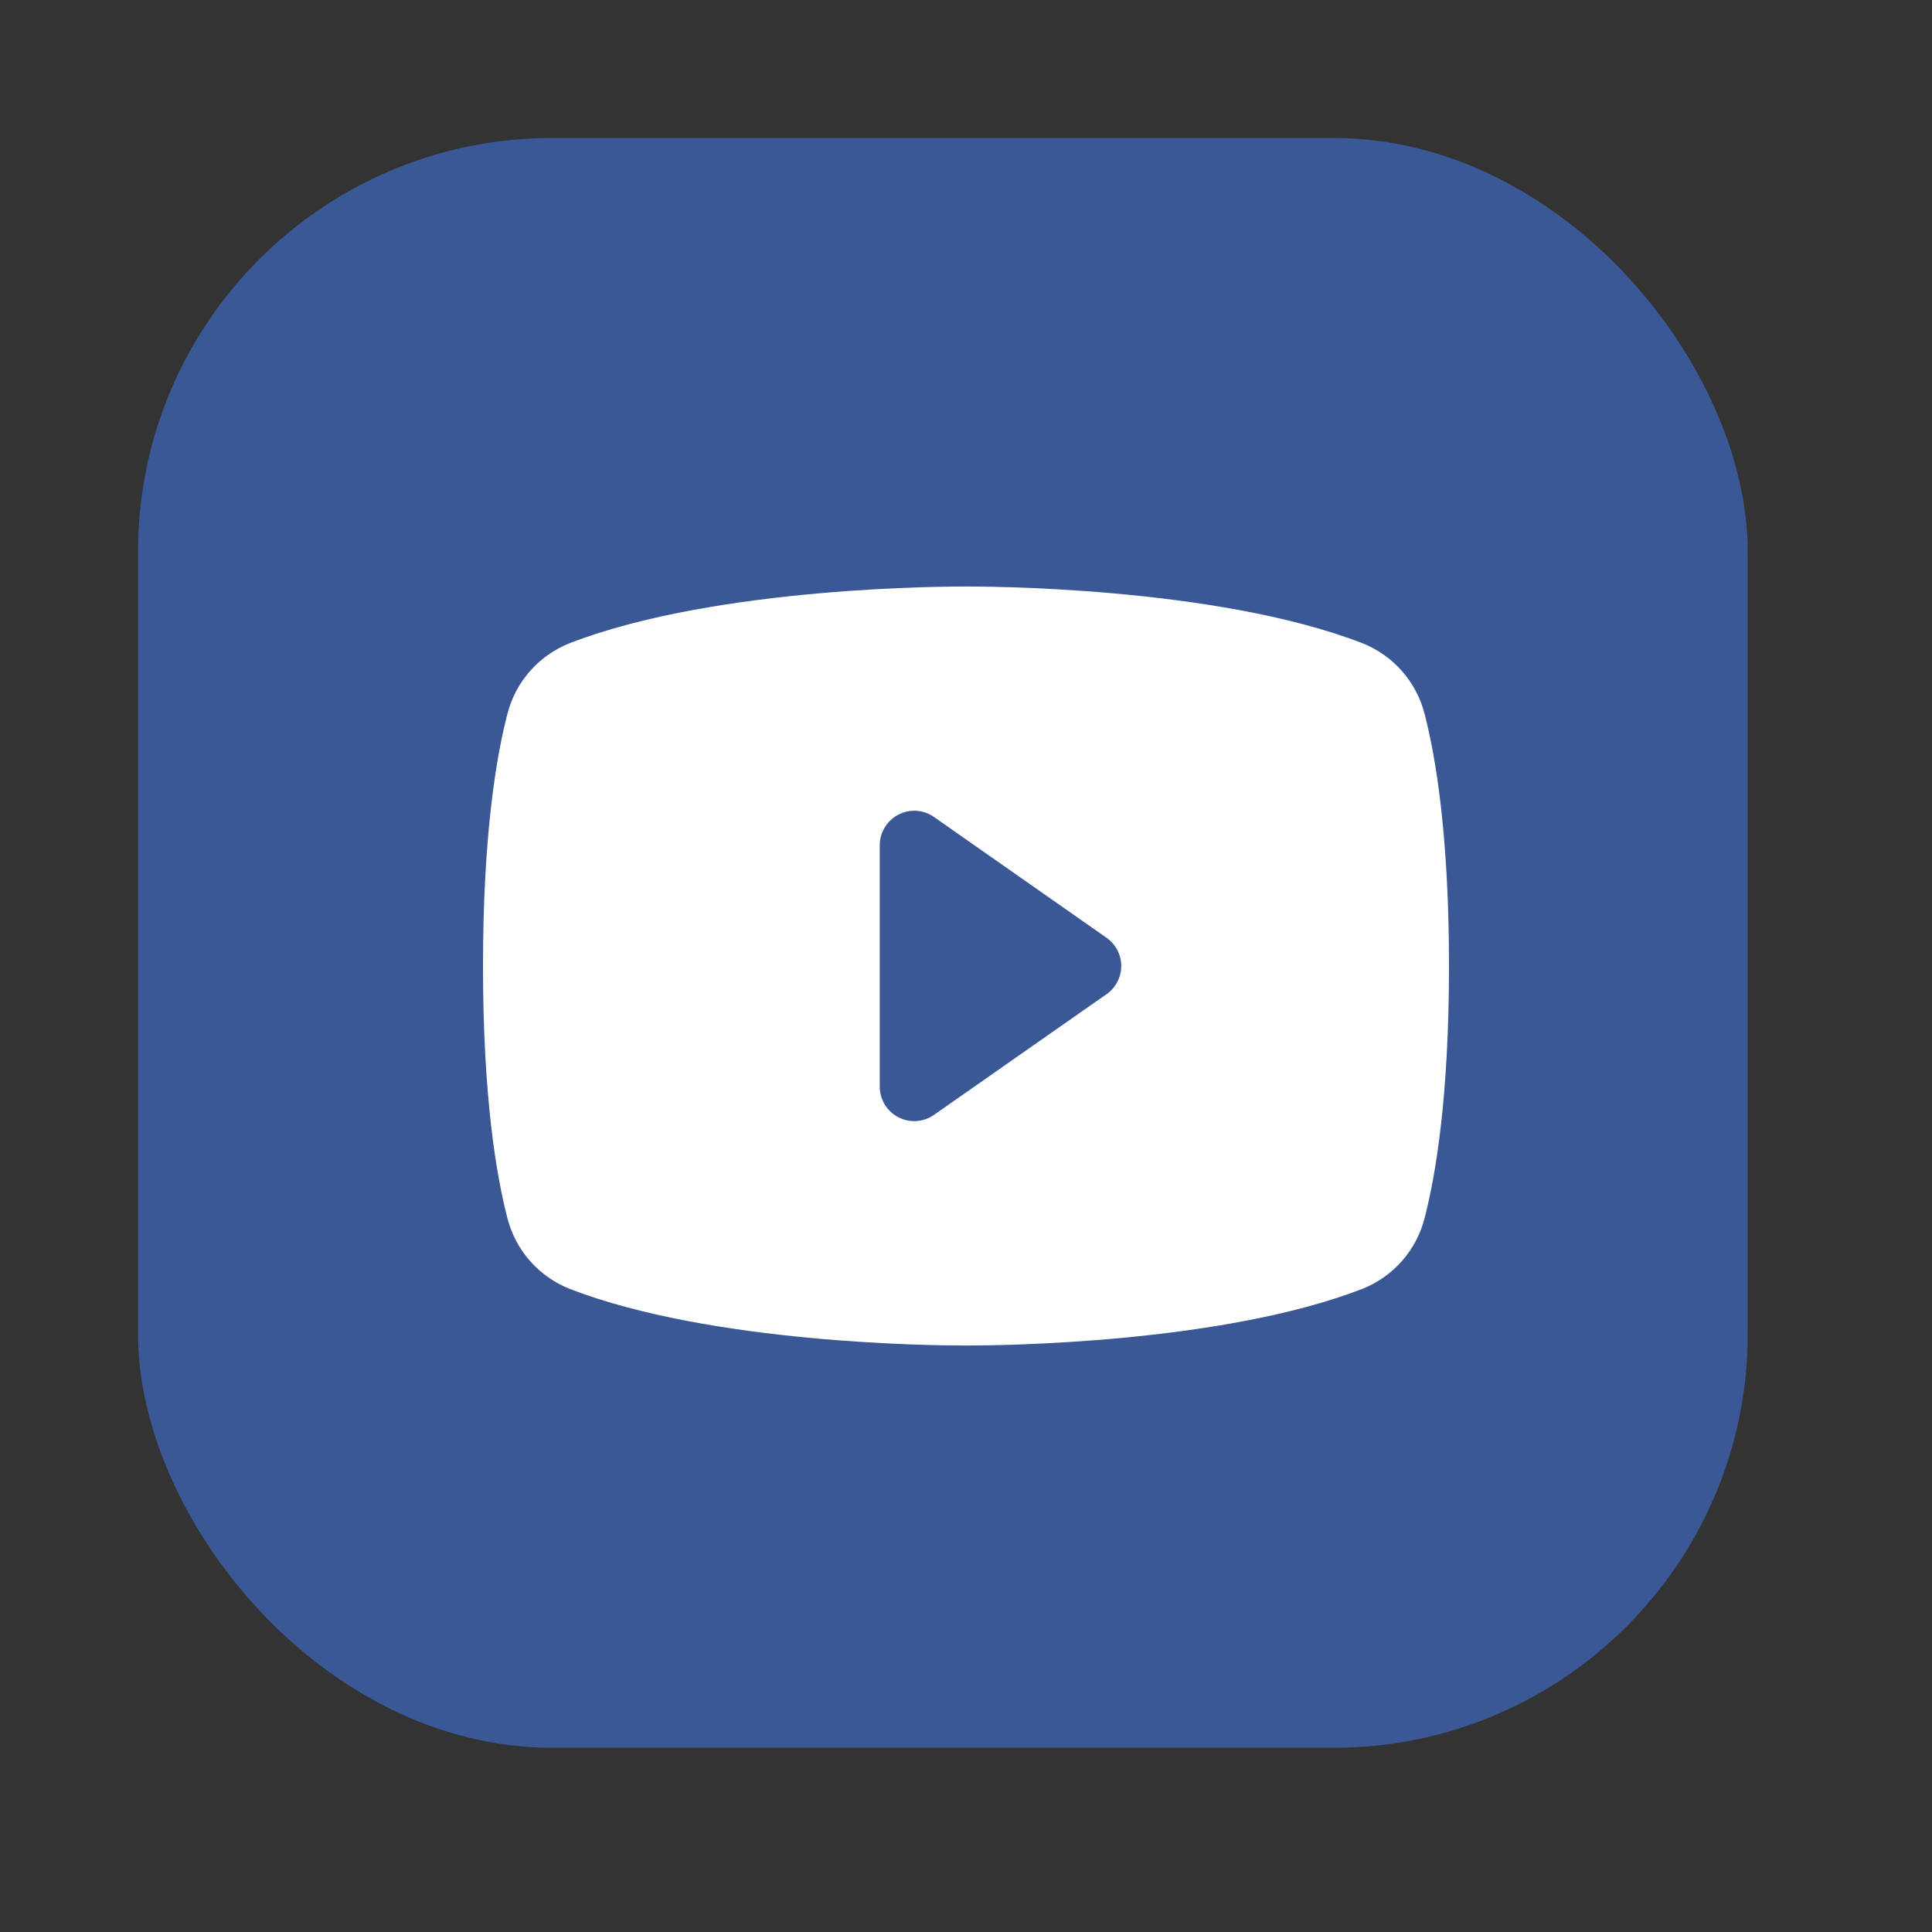
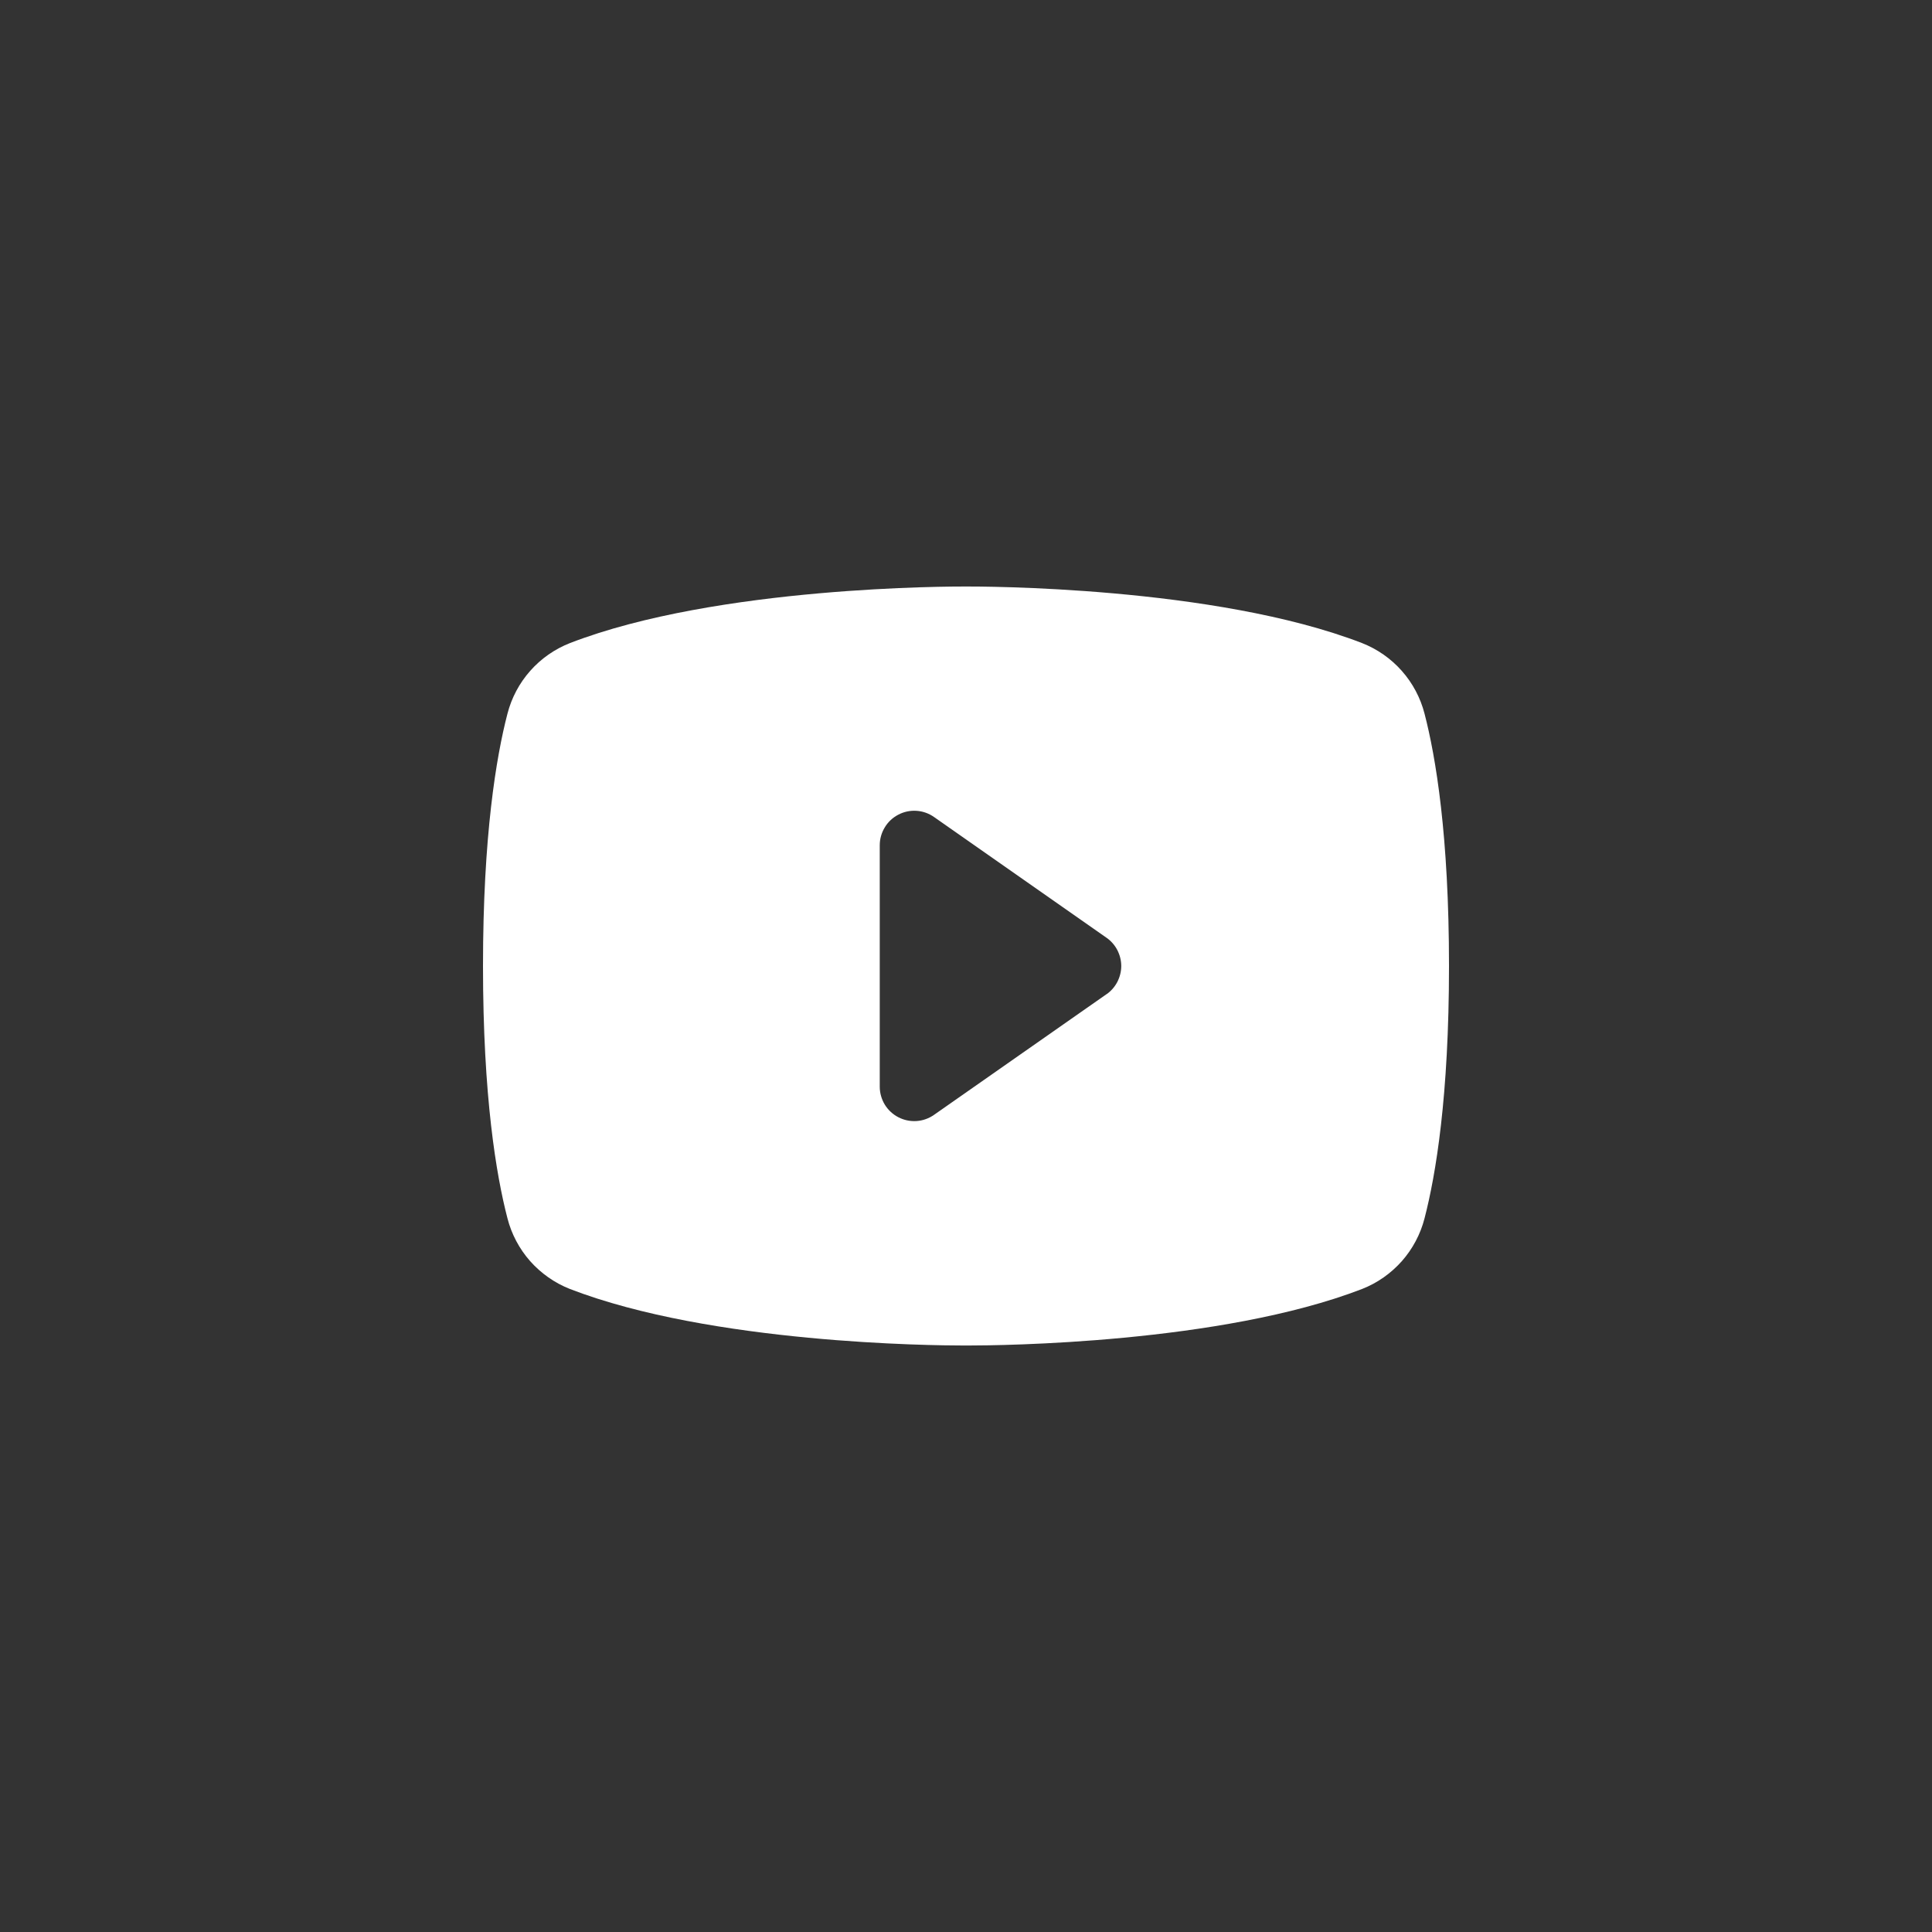
<svg xmlns="http://www.w3.org/2000/svg" width="28" height="28" viewBox="0 0 28 28" fill="none">
  <rect x="0" y="0" width="28" height="28" fill="#333333" stroke="none" />
-   <rect x="2" y="2" width="23.33" height="23.33" rx="6" fill="#3A5796" />
  <path d="M20.646 10.345C20.587 10.115 20.474 9.901 20.316 9.723C20.159 9.545 19.961 9.407 19.74 9.32C17.598 8.492 14.188 8.5 14 8.5C13.812 8.5 10.402 8.492 8.26 9.32C8.039 9.407 7.841 9.545 7.684 9.723C7.526 9.901 7.413 10.115 7.354 10.345C7.192 10.969 7 12.109 7 14C7 15.891 7.192 17.031 7.354 17.655C7.413 17.886 7.526 18.099 7.683 18.277C7.841 18.455 8.039 18.594 8.26 18.681C10.312 19.473 13.525 19.5 13.959 19.5H14.041C14.475 19.5 17.689 19.473 19.74 18.681C19.962 18.594 20.159 18.455 20.317 18.277C20.474 18.099 20.587 17.886 20.646 17.655C20.808 17.03 21 15.891 21 14C21 12.109 20.808 10.969 20.646 10.345ZM16.037 14.408L13.537 16.157C13.462 16.21 13.374 16.241 13.283 16.247C13.192 16.253 13.101 16.234 13.02 16.192C12.939 16.15 12.871 16.087 12.823 16.009C12.776 15.931 12.75 15.841 12.75 15.75V12.25C12.75 12.159 12.775 12.069 12.823 11.991C12.87 11.912 12.938 11.849 13.019 11.807C13.1 11.764 13.191 11.745 13.283 11.751C13.374 11.757 13.462 11.788 13.537 11.841L16.037 13.591C16.103 13.637 16.156 13.698 16.193 13.769C16.23 13.841 16.25 13.92 16.25 14C16.25 14.08 16.23 14.159 16.193 14.231C16.156 14.302 16.103 14.363 16.037 14.409V14.408Z" fill="white" />
</svg>